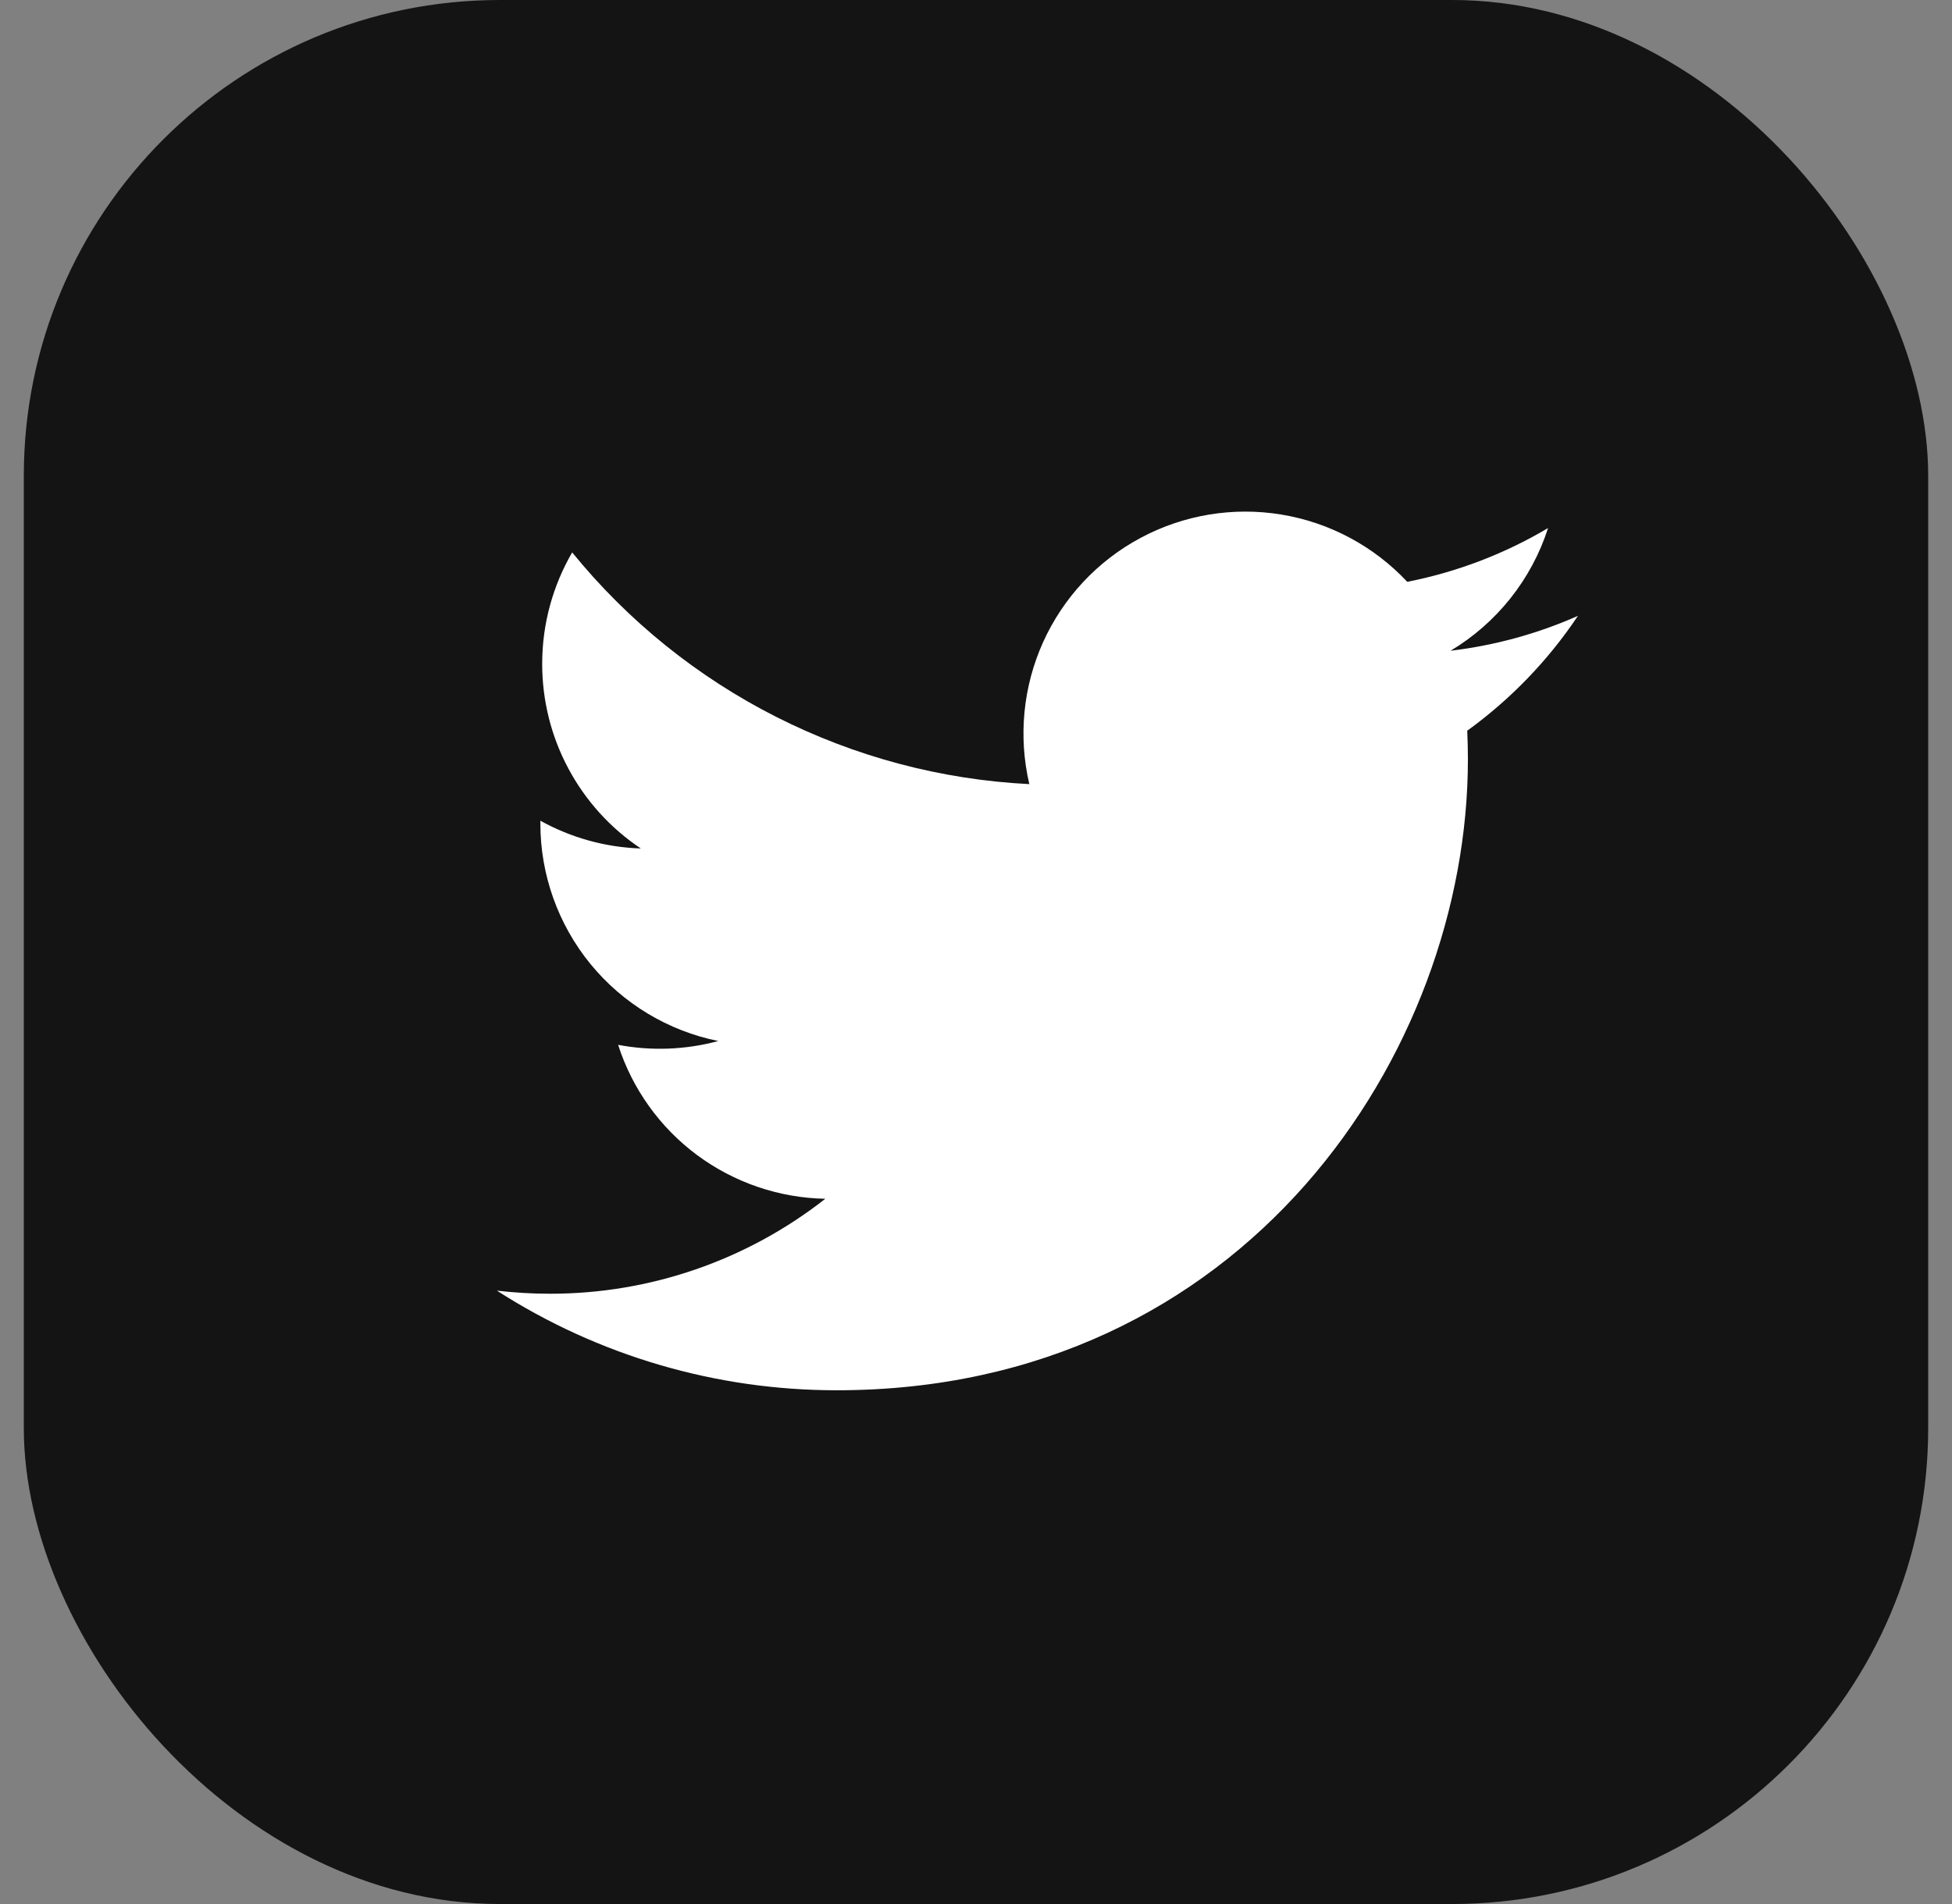
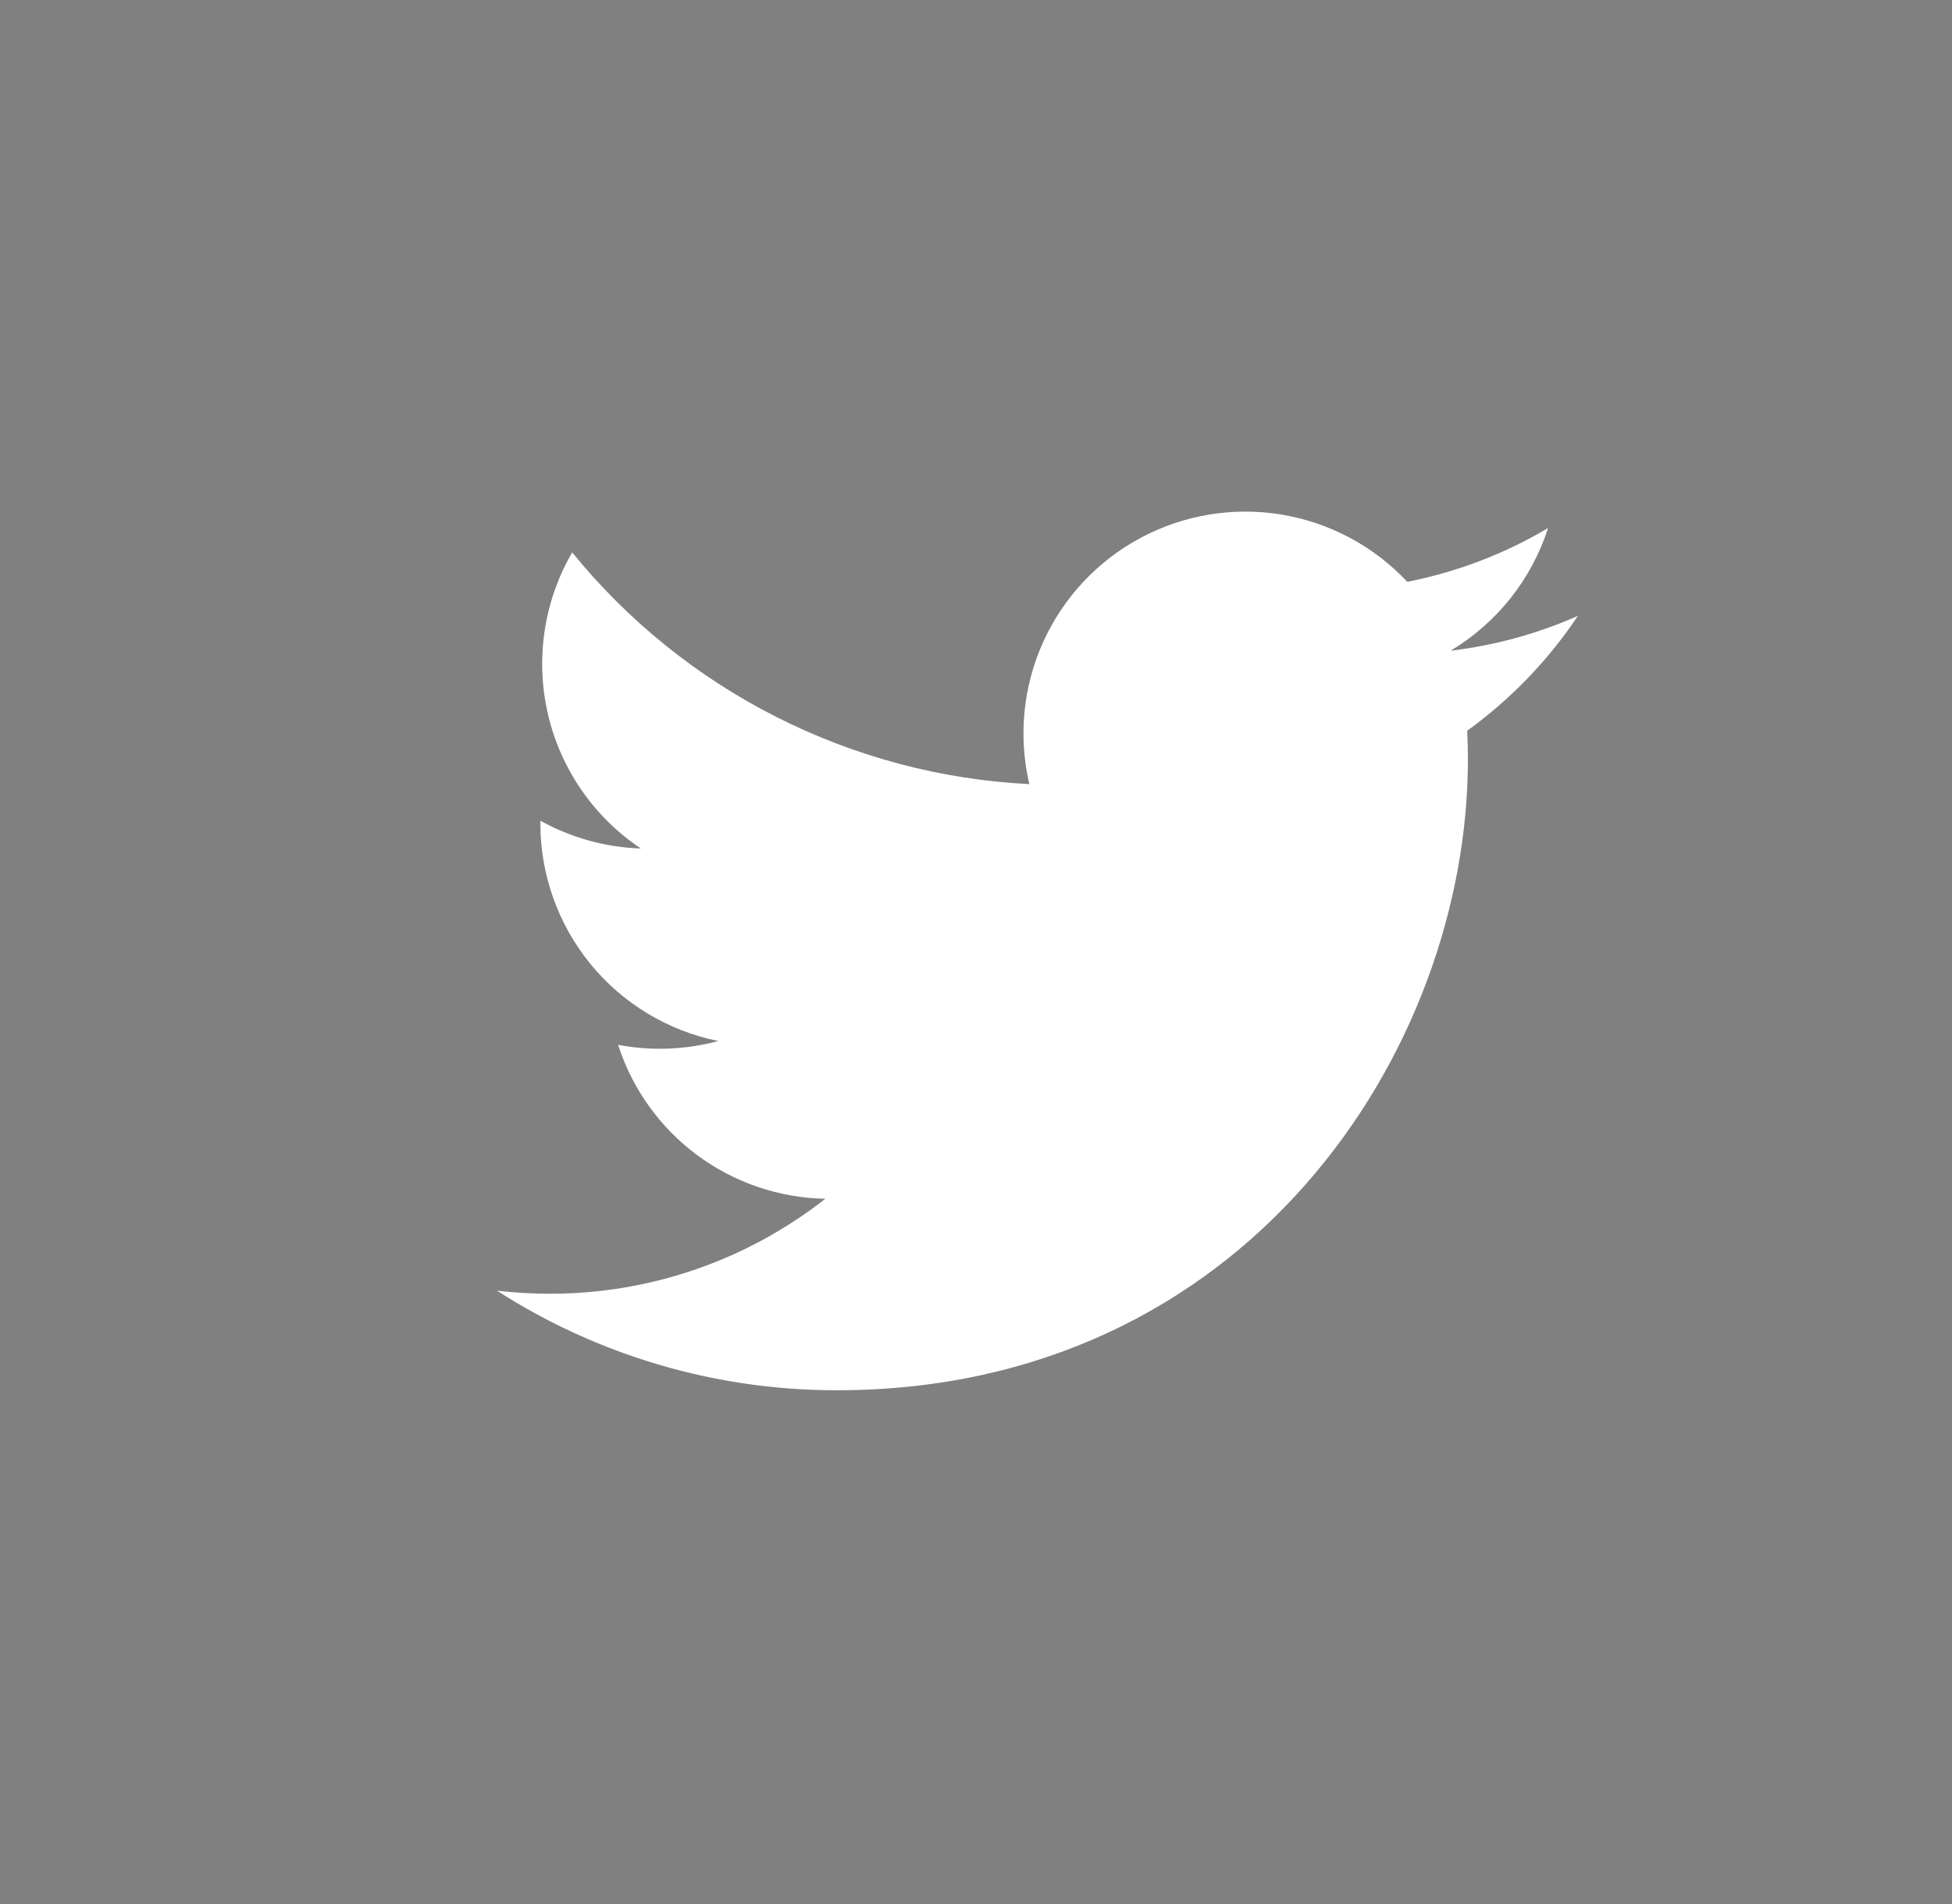
<svg xmlns="http://www.w3.org/2000/svg" width="41" height="40" viewBox="0 0 41 40" fill="none">
  <rect x="0" y="0" width="41" height="40" fill="#808080" stroke="none" />
-   <rect x="0.5" width="40" height="40" rx="10" fill="#151415" />
  <g clip-path="url(#clip0_359_3139)">
    <path d="M33.143 12.938C32.308 13.308 31.411 13.558 30.468 13.671C31.441 13.088 32.169 12.172 32.516 11.093C31.602 11.636 30.601 12.018 29.558 12.223C28.856 11.473 27.927 10.977 26.914 10.81C25.902 10.643 24.862 10.815 23.957 11.3C23.052 11.784 22.333 12.554 21.91 13.489C21.488 14.425 21.386 15.473 21.62 16.473C19.768 16.38 17.956 15.898 16.301 15.059C14.647 14.221 13.188 13.044 12.018 11.605C11.618 12.295 11.388 13.095 11.388 13.947C11.388 14.714 11.576 15.469 11.938 16.145C12.299 16.822 12.822 17.399 13.46 17.825C12.72 17.801 11.997 17.601 11.35 17.242V17.302C11.35 18.377 11.722 19.42 12.403 20.253C13.084 21.085 14.033 21.657 15.087 21.87C14.401 22.055 13.681 22.083 12.983 21.95C13.28 22.875 13.86 23.685 14.64 24.265C15.421 24.844 16.363 25.166 17.335 25.184C15.685 26.479 13.647 27.182 11.549 27.179C11.177 27.179 10.806 27.157 10.437 27.114C12.566 28.483 15.045 29.209 17.577 29.207C26.147 29.207 30.832 22.109 30.832 15.953C30.832 15.753 30.827 15.551 30.818 15.351C31.729 14.691 32.516 13.876 33.141 12.941L33.143 12.938Z" fill="white" />
  </g>
  <defs>
    <clipPath id="clip0_359_3139">
      <rect width="24" height="24" fill="white" transform="translate(9.5 8)" />
    </clipPath>
  </defs>
</svg>